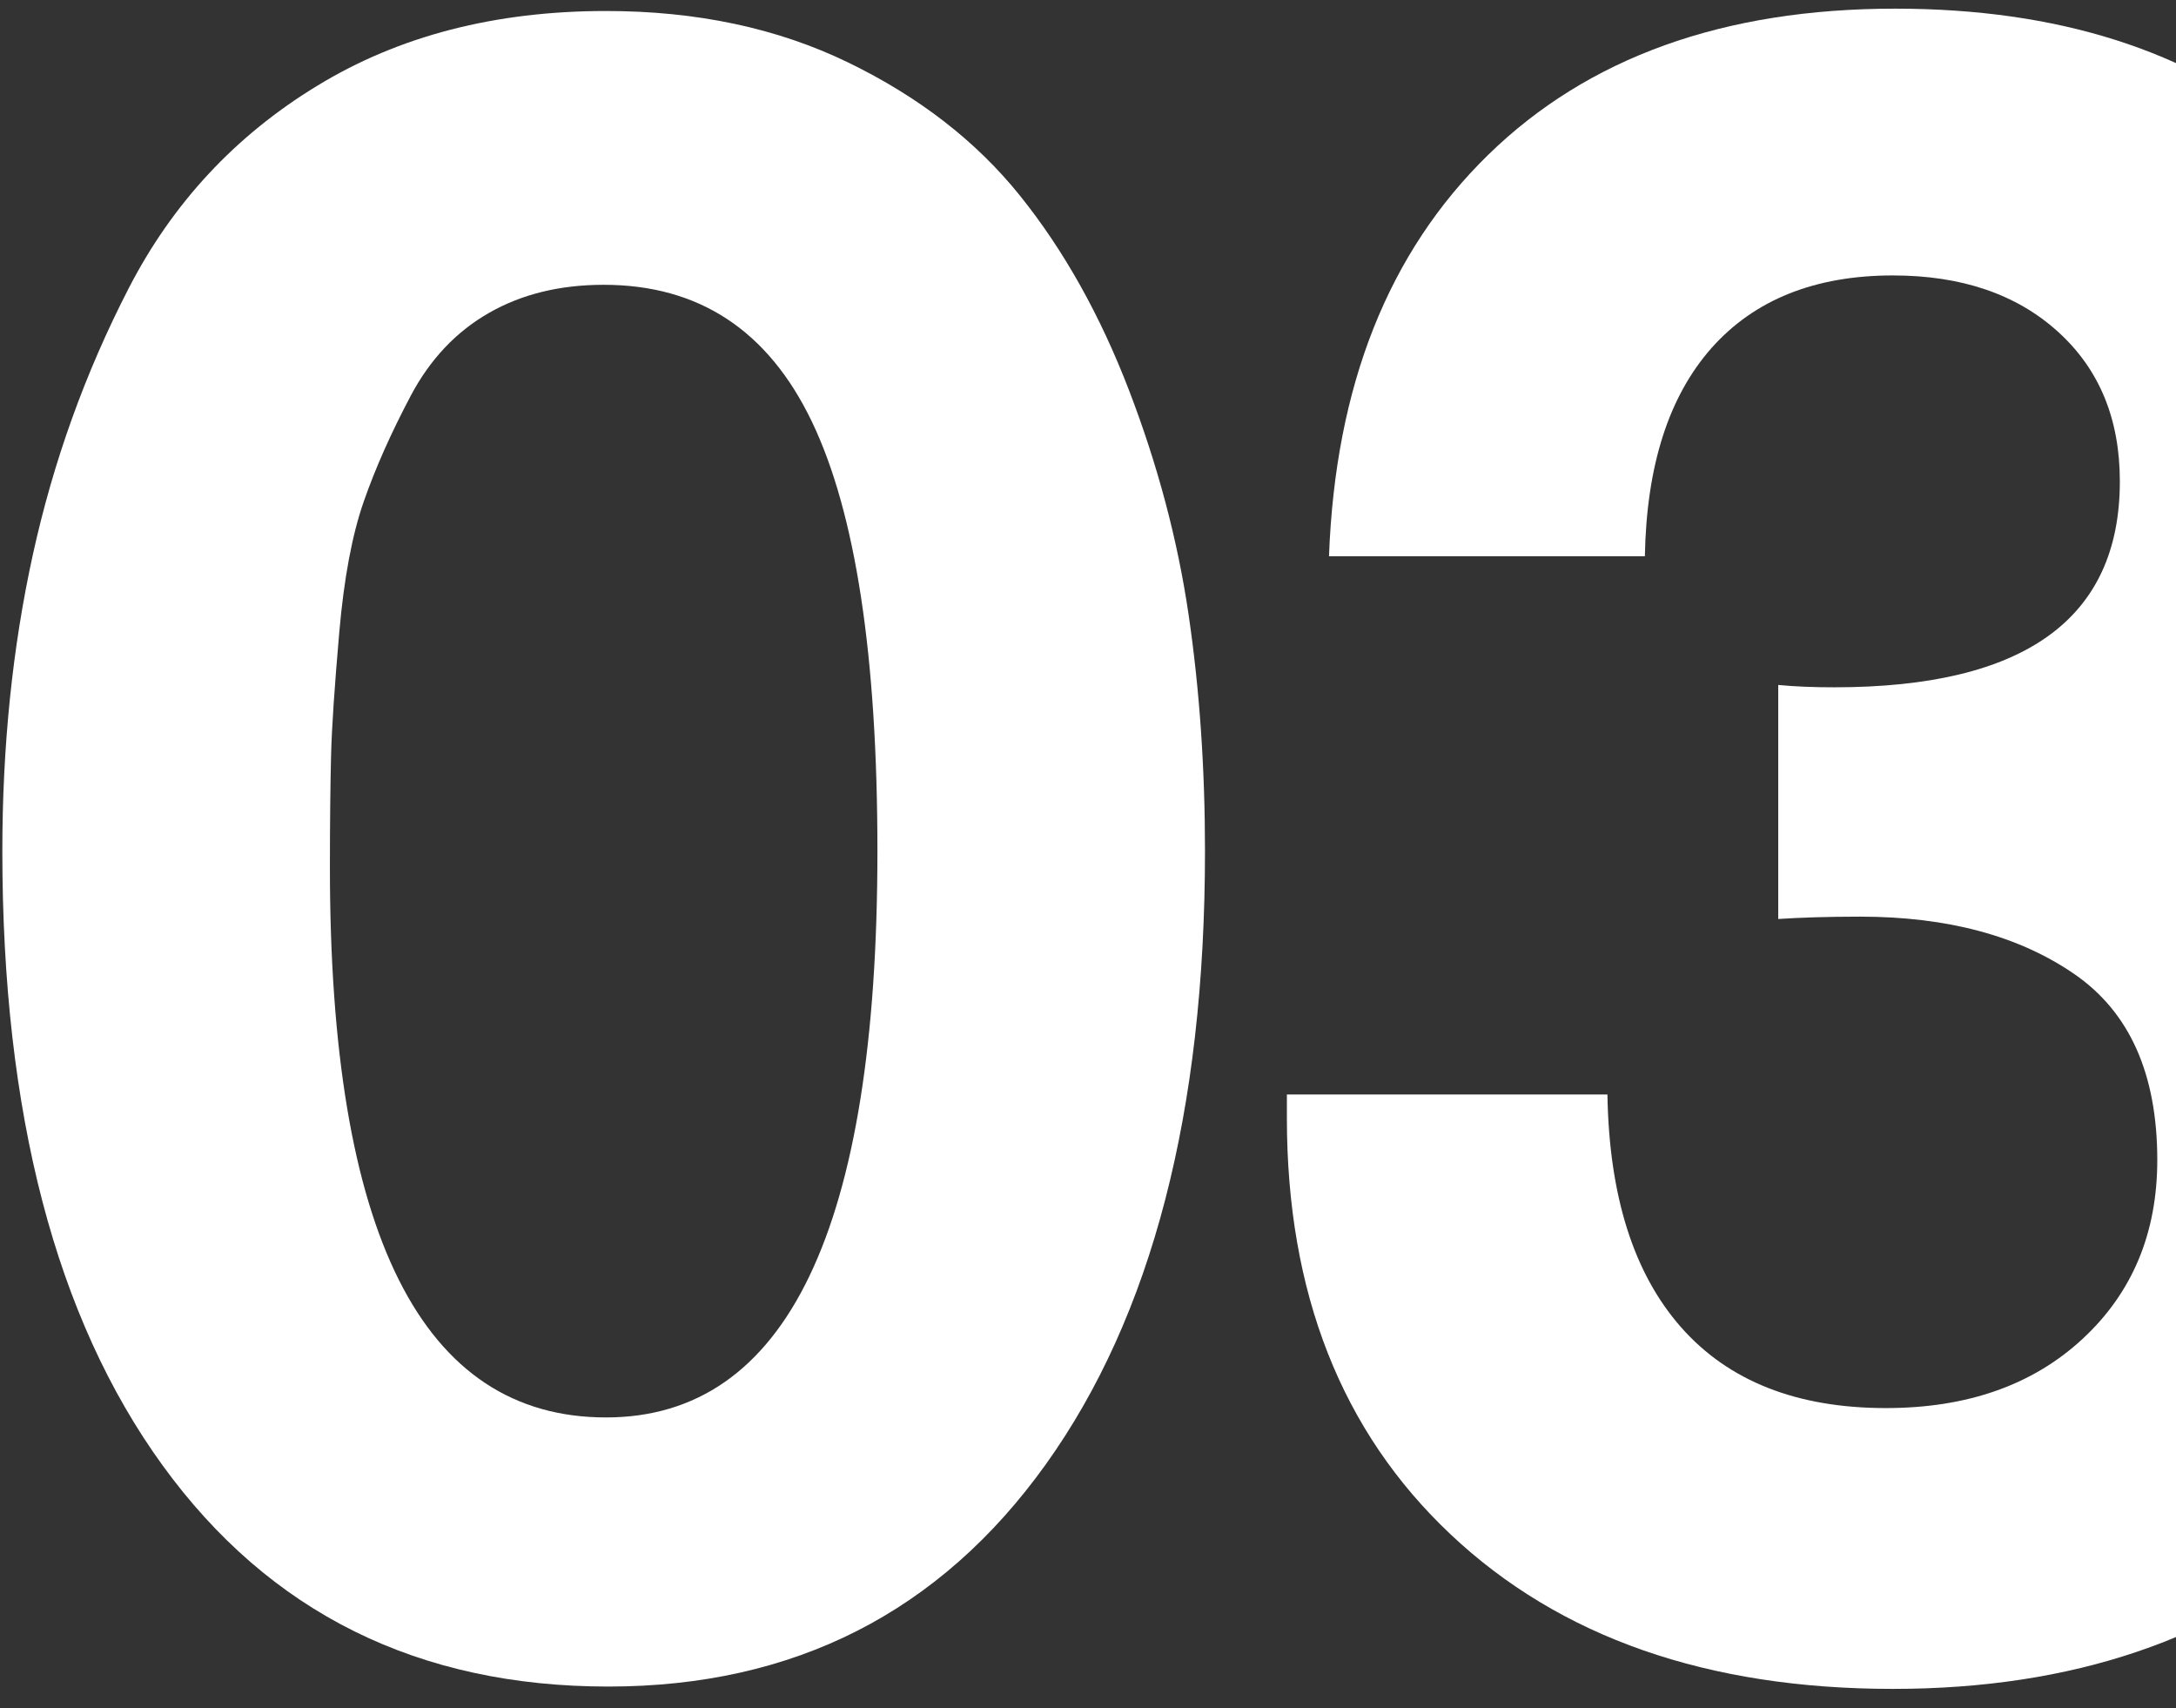
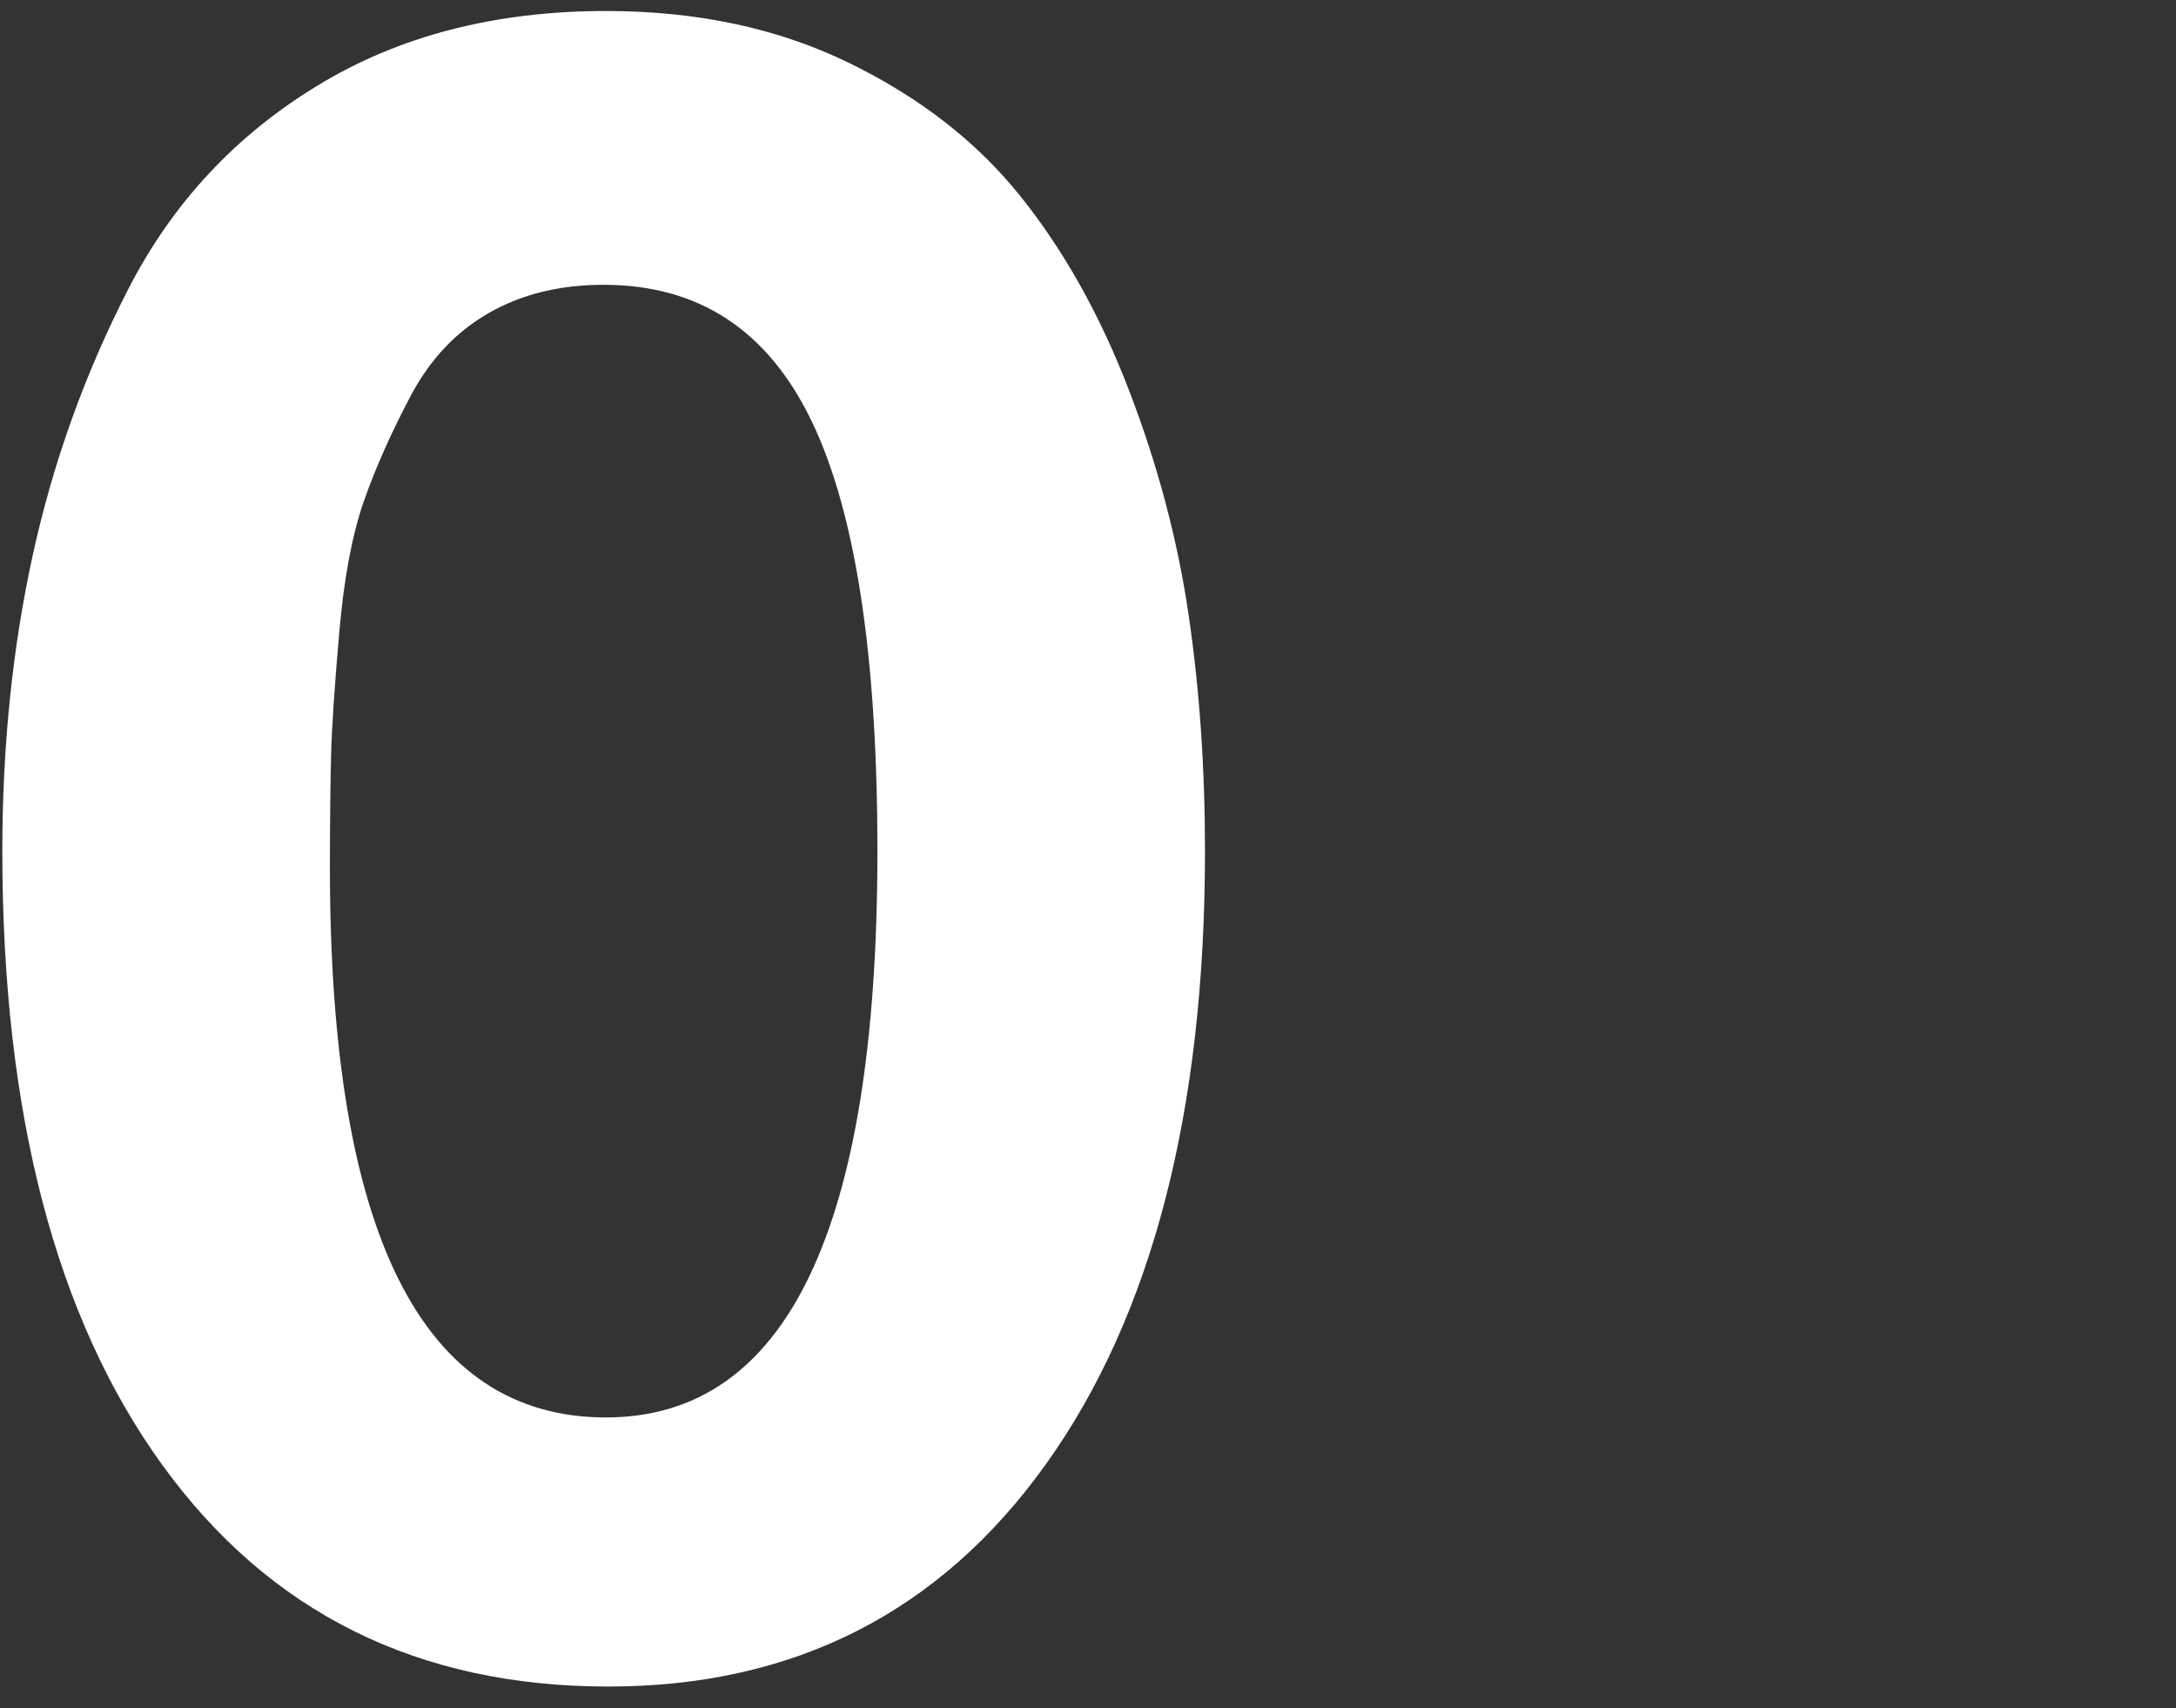
<svg xmlns="http://www.w3.org/2000/svg" width="93" height="73" viewBox="0 0 93 73" fill="none">
  <rect x="0" y="0" width="93" height="73" fill="#333333" stroke="none" />
  <path d="M25.9 0.47C29.77 0.47 33.22 1.2 36.25 2.67C39.28 4.14 41.73 6.04 43.6 8.37C45.47 10.7 47.02 13.47 48.25 16.67C49.48 19.87 50.33 23.07 50.8 26.27C51.27 29.47 51.5 32.84 51.5 36.37C51.5 47.5 49.23 56.24 44.7 62.57C40.17 68.9 33.93 72.07 26 72.07C17.87 72.07 11.52 68.92 6.95 62.62C2.38 56.32 0.1 47.57 0.1 36.37C0.1 31.9 0.53 27.69 1.4 23.72C2.27 19.75 3.63 15.95 5.5 12.32C7.37 8.69 10.05 5.8 13.55 3.67C17.05 1.53 21.17 0.47 25.9 0.47ZM25.8 12.17C23.93 12.17 22.3 12.57 20.9 13.37C19.5 14.17 18.38 15.35 17.55 16.92C16.72 18.49 16.05 19.99 15.55 21.42C15.05 22.85 14.7 24.72 14.5 27.02C14.3 29.32 14.18 31.07 14.15 32.27C14.12 33.47 14.1 35.07 14.1 37.07C14.1 52.74 18.03 60.57 25.9 60.57C33.63 60.57 37.5 52.5 37.5 36.37C37.5 28.04 36.57 21.92 34.7 18.02C32.83 14.12 29.87 12.17 25.8 12.17Z" fill="white" />
-   <path d="M56.8 23.77C57.07 16.5 59.33 10.79 63.6 6.62C67.87 2.45 73.67 0.37 81 0.37C87.93 0.37 93.55 2.15 97.85 5.72C102.15 9.29 104.3 13.9 104.3 19.57C104.3 22.97 103.42 25.92 101.65 28.42C99.88 30.92 97.5 32.57 94.5 33.37C98.37 34.3 101.4 36.19 103.6 39.02C105.8 41.85 106.9 45.34 106.9 49.47C106.9 56.14 104.48 61.59 99.65 65.82C94.82 70.05 88.57 72.17 80.9 72.17C72.97 72.17 66.67 69.97 62 65.57C57.33 61.17 55 55.24 55 47.77V46.77H68.7C68.77 51.1 69.82 54.42 71.85 56.72C73.88 59.02 76.8 60.17 80.6 60.17C84.07 60.17 86.87 59.19 89 57.22C91.13 55.25 92.2 52.7 92.2 49.57C92.2 45.9 91.02 43.25 88.65 41.62C86.28 39.99 83.23 39.17 79.5 39.17C78.1 39.17 76.93 39.21 76 39.27V29.27C76.73 29.34 77.53 29.37 78.4 29.37C86.53 29.37 90.6 26.44 90.6 20.57C90.6 17.9 89.72 15.77 87.95 14.17C86.18 12.57 83.83 11.77 80.9 11.77C77.57 11.77 74.98 12.81 73.15 14.87C71.32 16.94 70.37 19.9 70.3 23.77H56.8Z" fill="white" />
</svg>